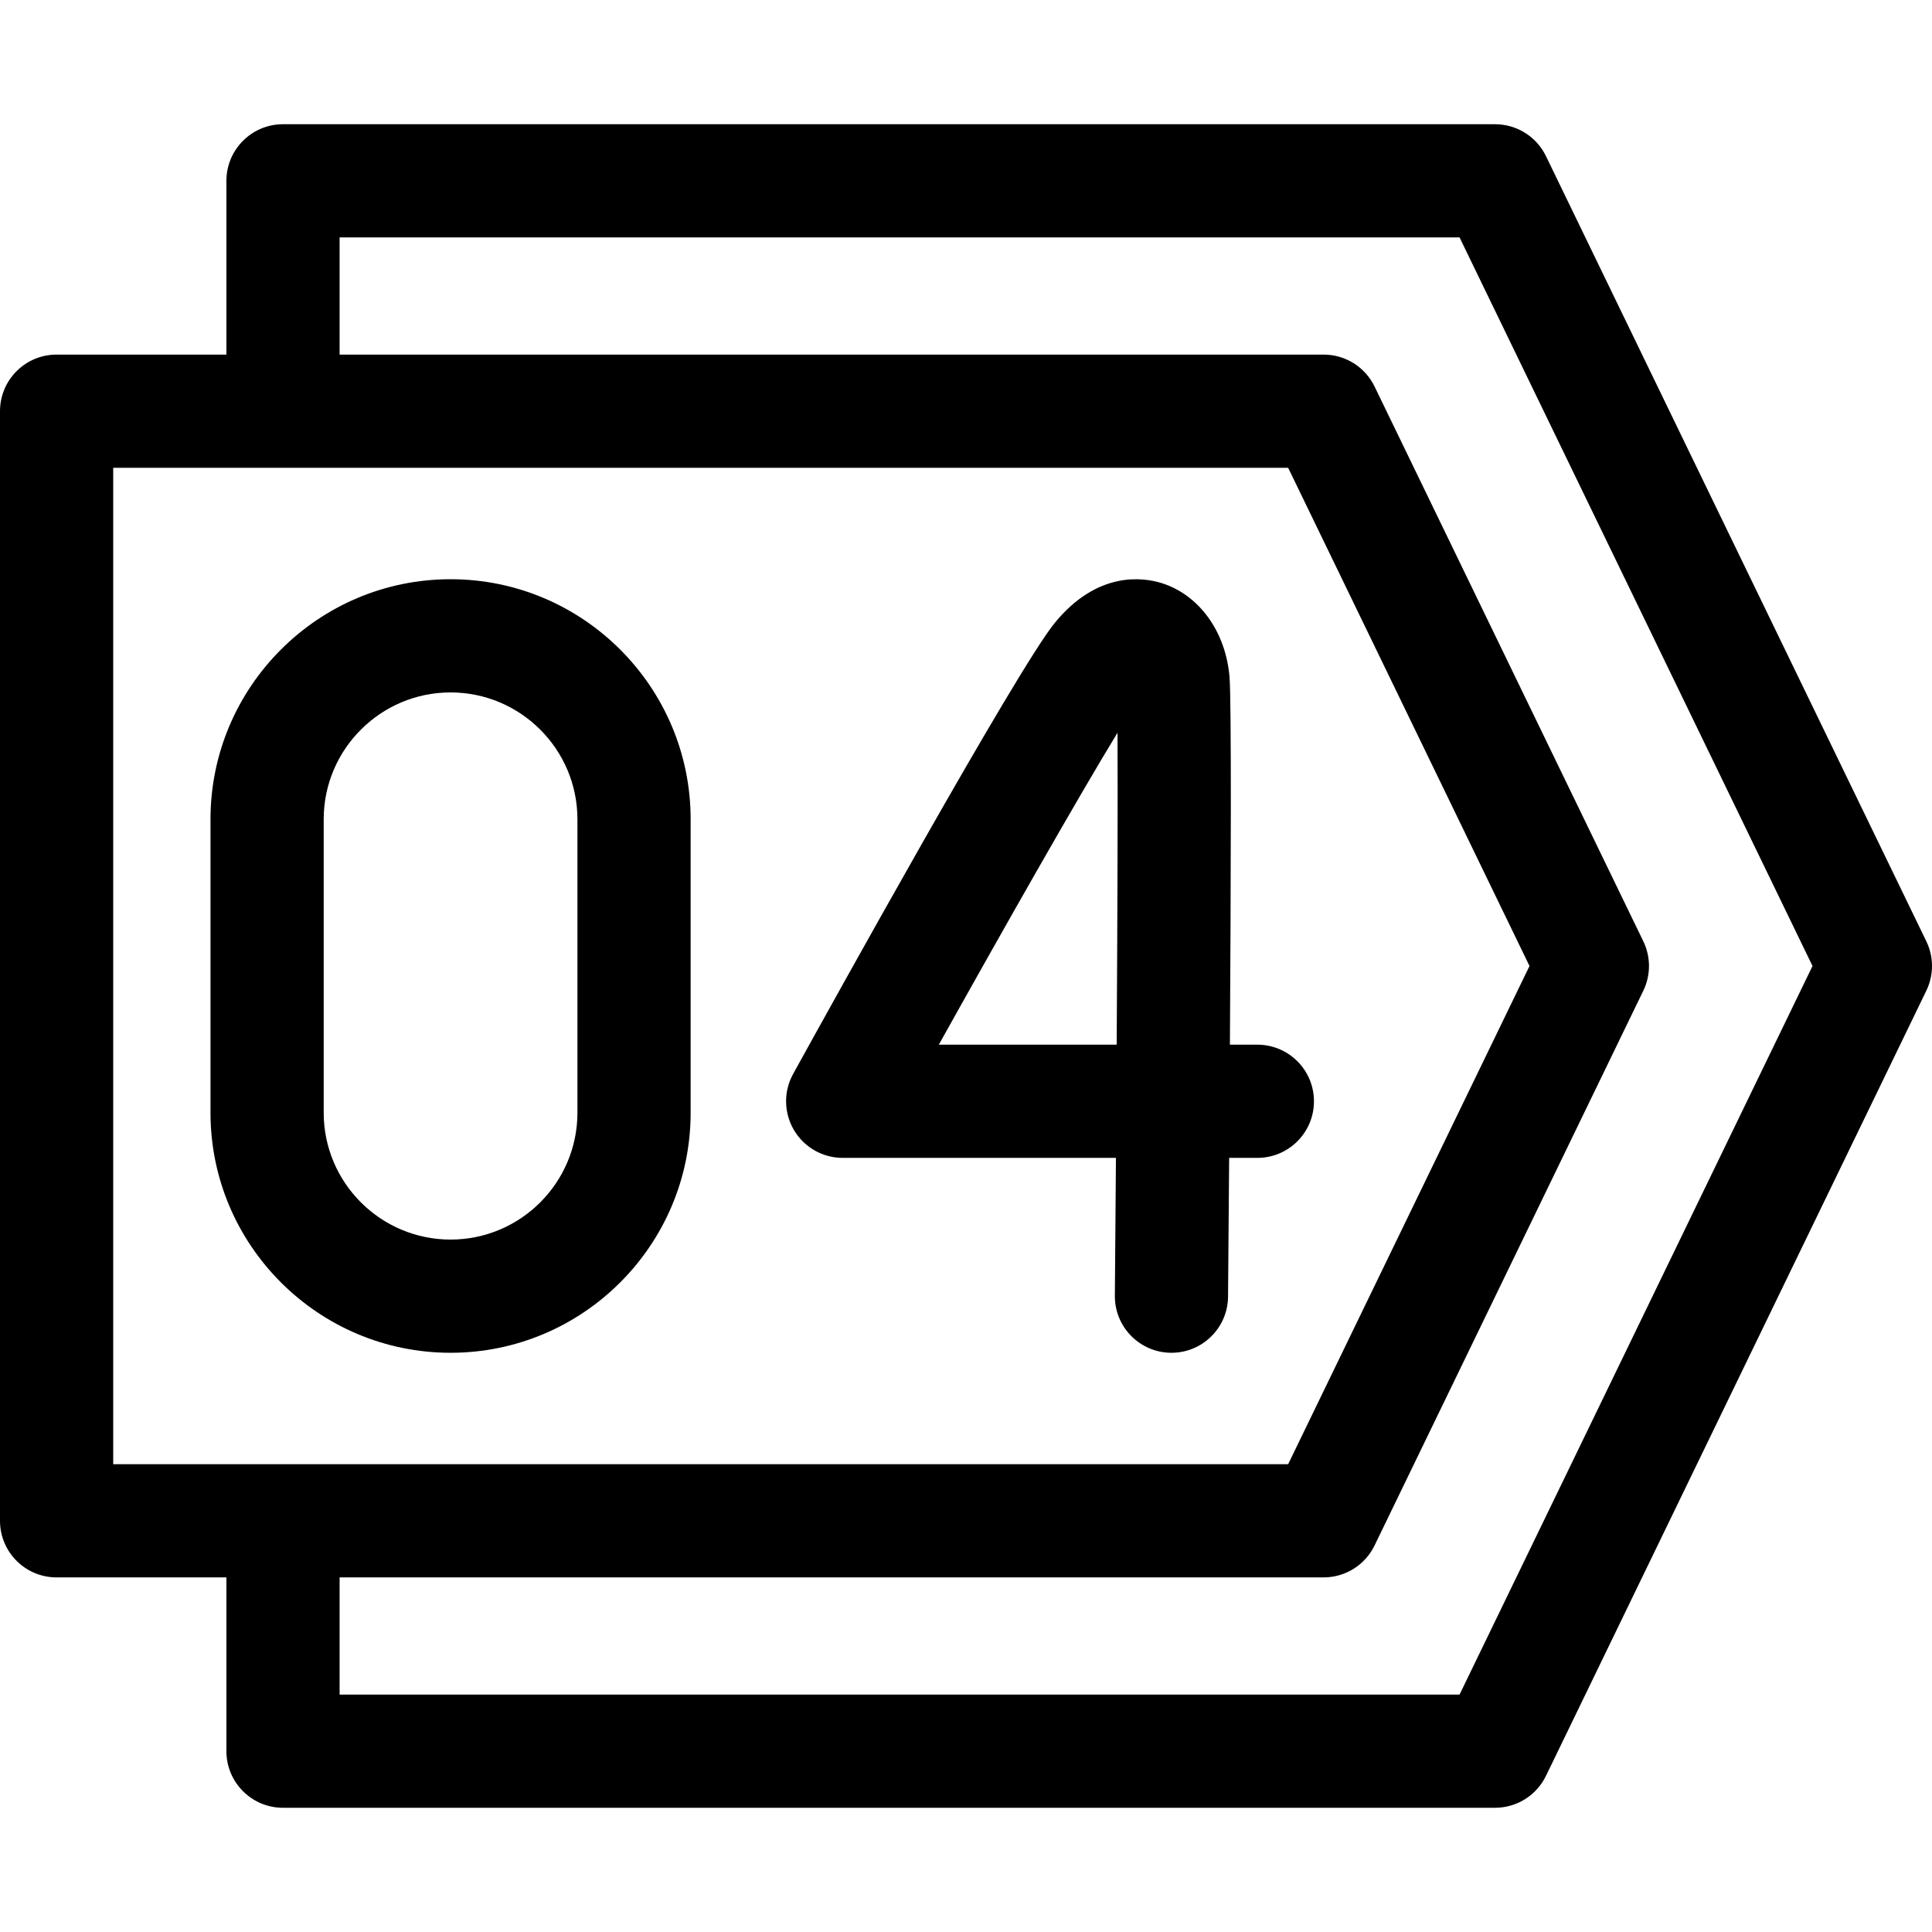
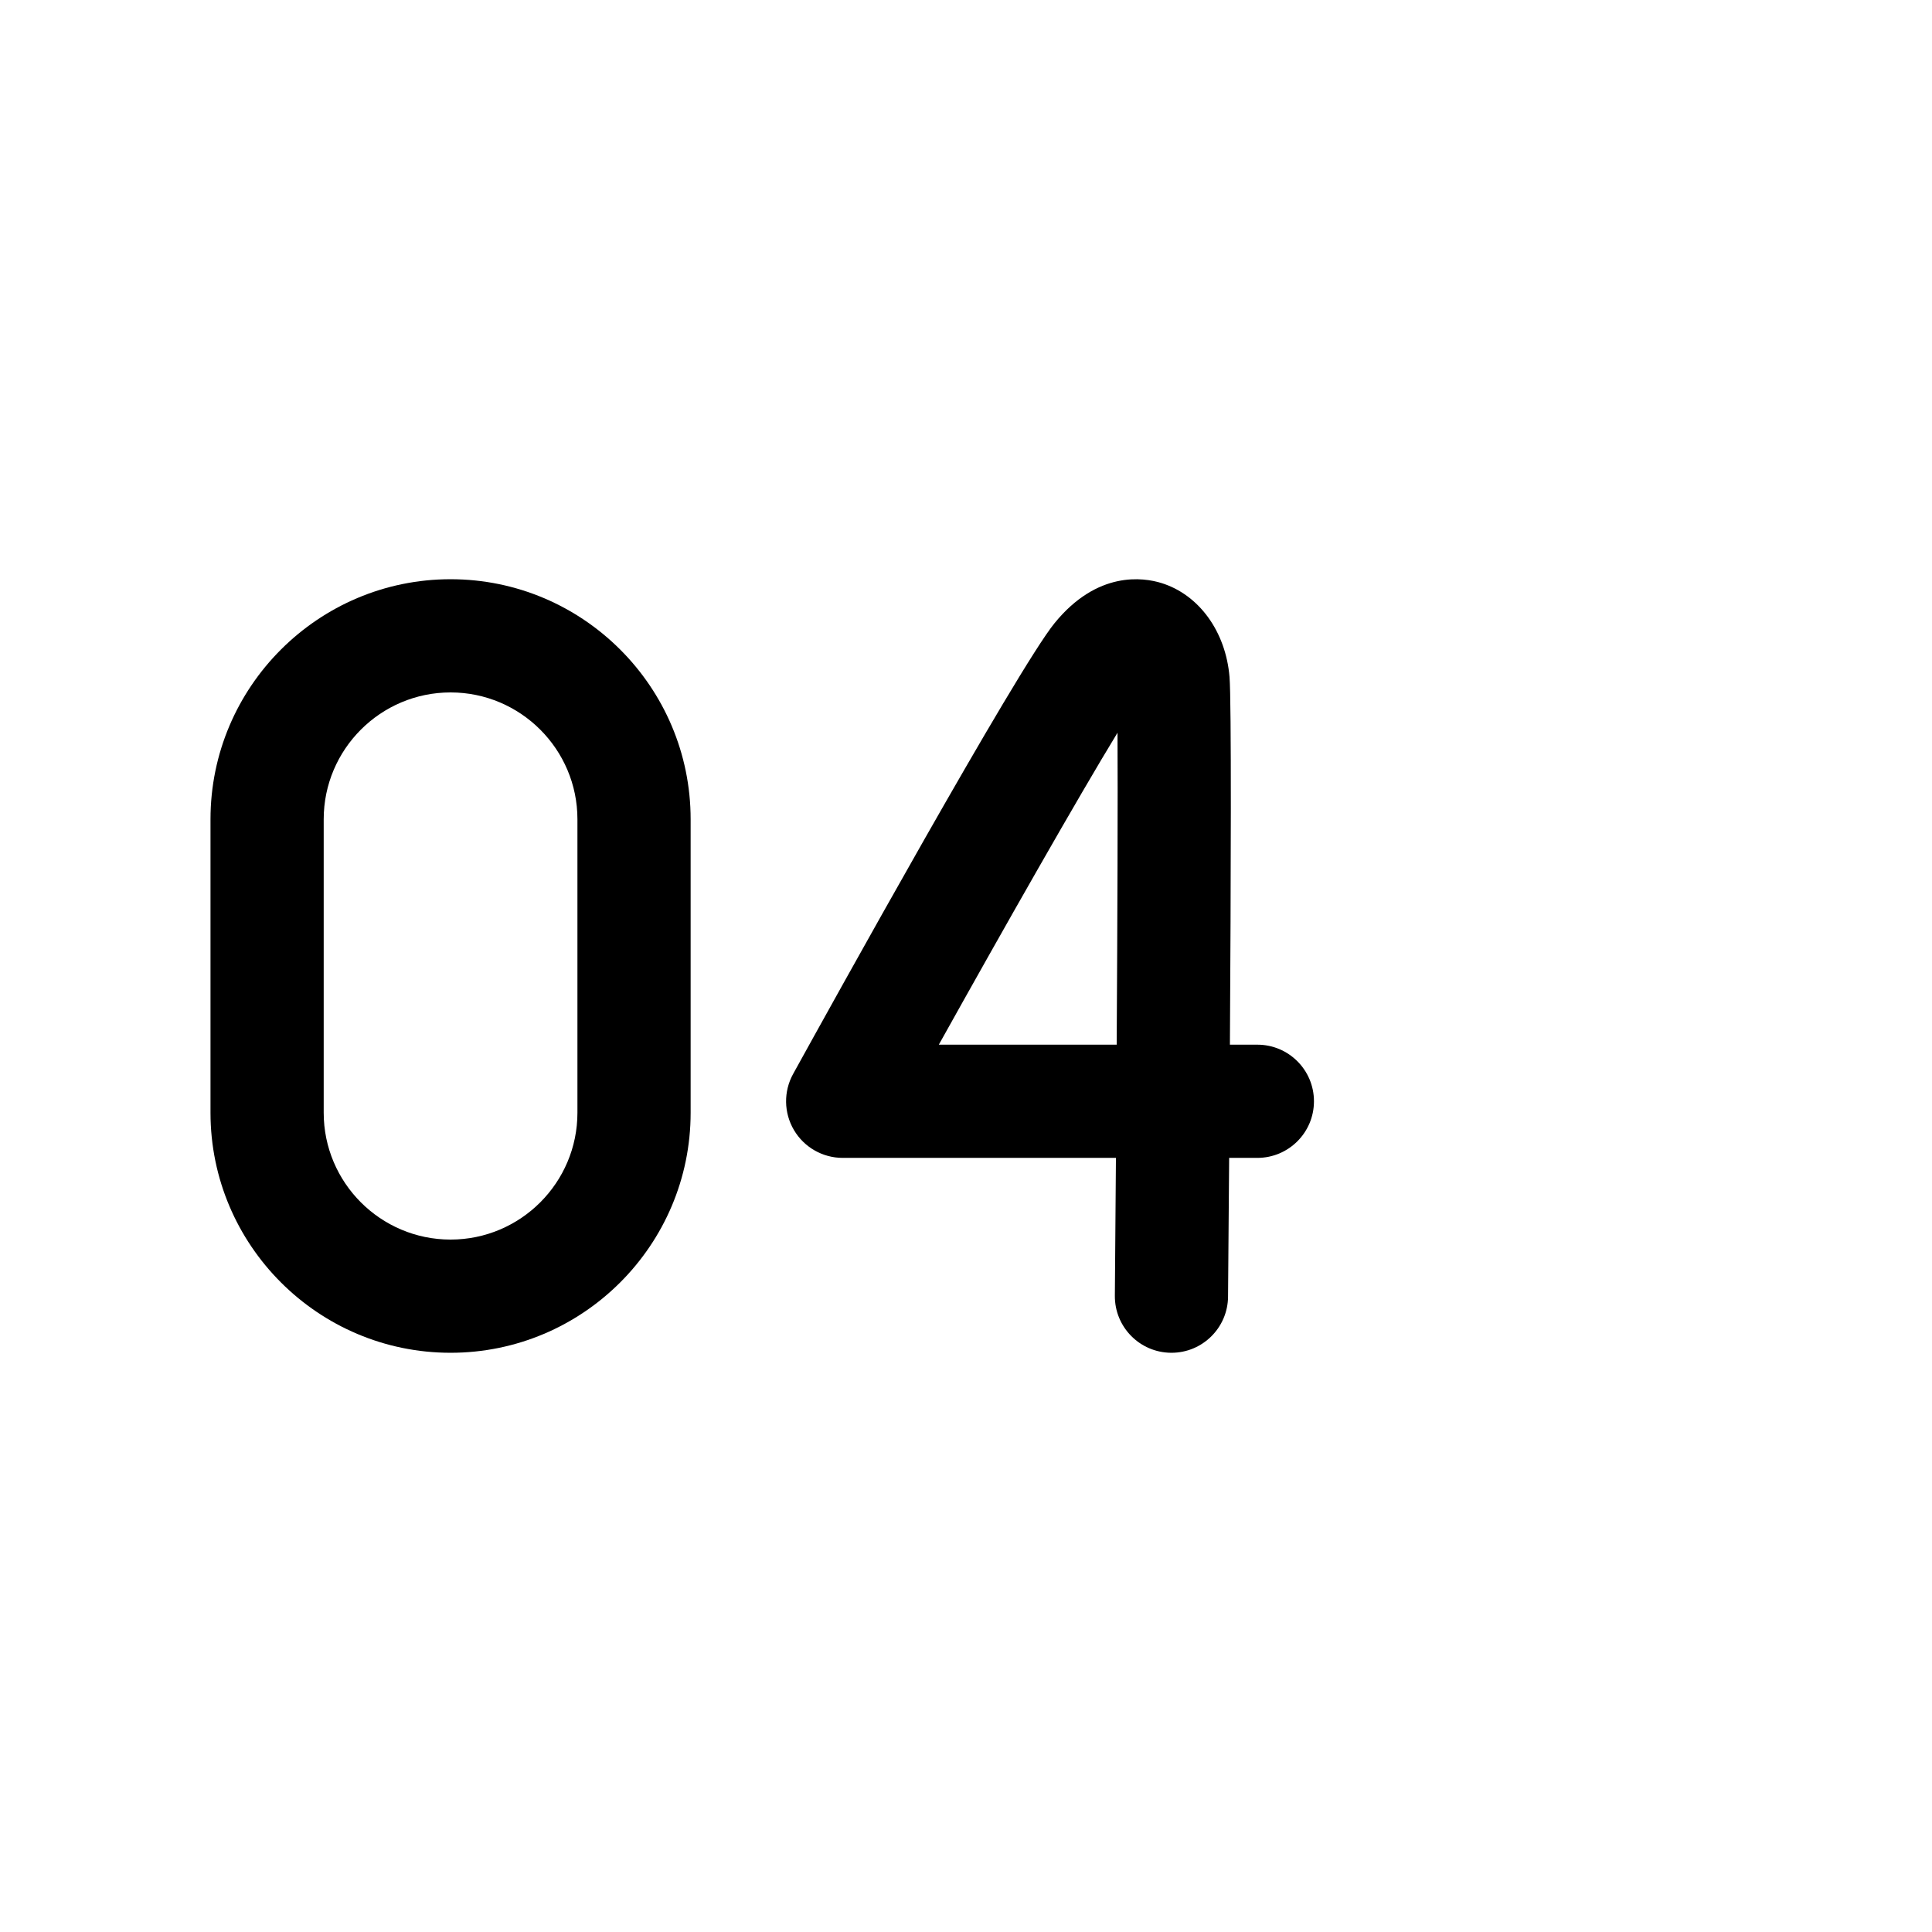
<svg xmlns="http://www.w3.org/2000/svg" id="Capa_1" enable-background="new 0 0 512 512" viewBox="0 0 512 512">
  <g>
-     <path d="m510.499 249.461-100.8-208.08c-2.506-5.175-7.75-8.461-13.499-8.461h-321.2c-8.284 0-15 6.716-15 15v46.052h-45c-8.284 0-15 6.716-15 15v294.057c0 8.284 6.716 15 15 15h45v46.052c0 8.284 6.716 15 15 15h321.2c5.749 0 10.993-3.286 13.499-8.461l100.8-208.08c2.001-4.131 2.001-8.949 0-13.079zm-480.499-125.489h311.374l63.959 132.028-63.959 132.028h-311.374zm356.799 325.108h-296.799v-31.052h260.775c5.749 0 10.993-3.286 13.499-8.461l71.225-147.028c2.001-4.13 2.001-8.948 0-13.078l-71.225-147.028c-2.506-5.175-7.75-8.461-13.499-8.461h-260.775v-31.052h296.799l93.534 193.08z" />
    <g>
      <path d="m119.405 358.5c-35.081 0-63.621-28.54-63.621-63.621v-77.758c0-35.081 28.54-63.621 63.621-63.621s63.621 28.54 63.621 63.621v77.758c0 35.081-28.54 63.621-63.621 63.621zm0-175c-18.539 0-33.621 15.082-33.621 33.621v77.758c0 18.539 15.082 33.621 33.621 33.621s33.621-15.082 33.621-33.621v-77.758c0-18.539-15.082-33.621-33.621-33.621z" />
      <path d="m310.452 358.5c-.045 0-.088 0-.132-.001-8.284-.071-14.942-6.845-14.87-15.128.096-11.114.194-23.576.286-36.521h-72.414c-5.307 0-10.219-2.804-12.917-7.374-2.698-4.569-2.78-10.226-.217-14.872 9.825-17.809 59.342-107.268 69.293-119.477 11.385-13.971 23.582-12.08 28.297-10.621 9.967 3.087 17.055 12.852 18.058 24.877.528 6.345.368 54.303.105 97.467h7.274c8.284 0 15 6.716 15 15s-6.716 15-15 15h-7.476c-.121 16.604-.234 30.143-.292 36.778-.069 8.241-6.772 14.871-14.995 14.872zm-61.654-81.65h47.136c.199-33.299.318-65.495.22-82.671-10.429 17.099-30.053 51.646-47.356 82.671z" />
    </g>
  </g>
  <g />
  <g />
  <g />
  <g />
  <g />
  <g />
  <g />
  <g />
  <g />
  <g />
  <g />
  <g />
  <g />
  <g />
  <g />
</svg>